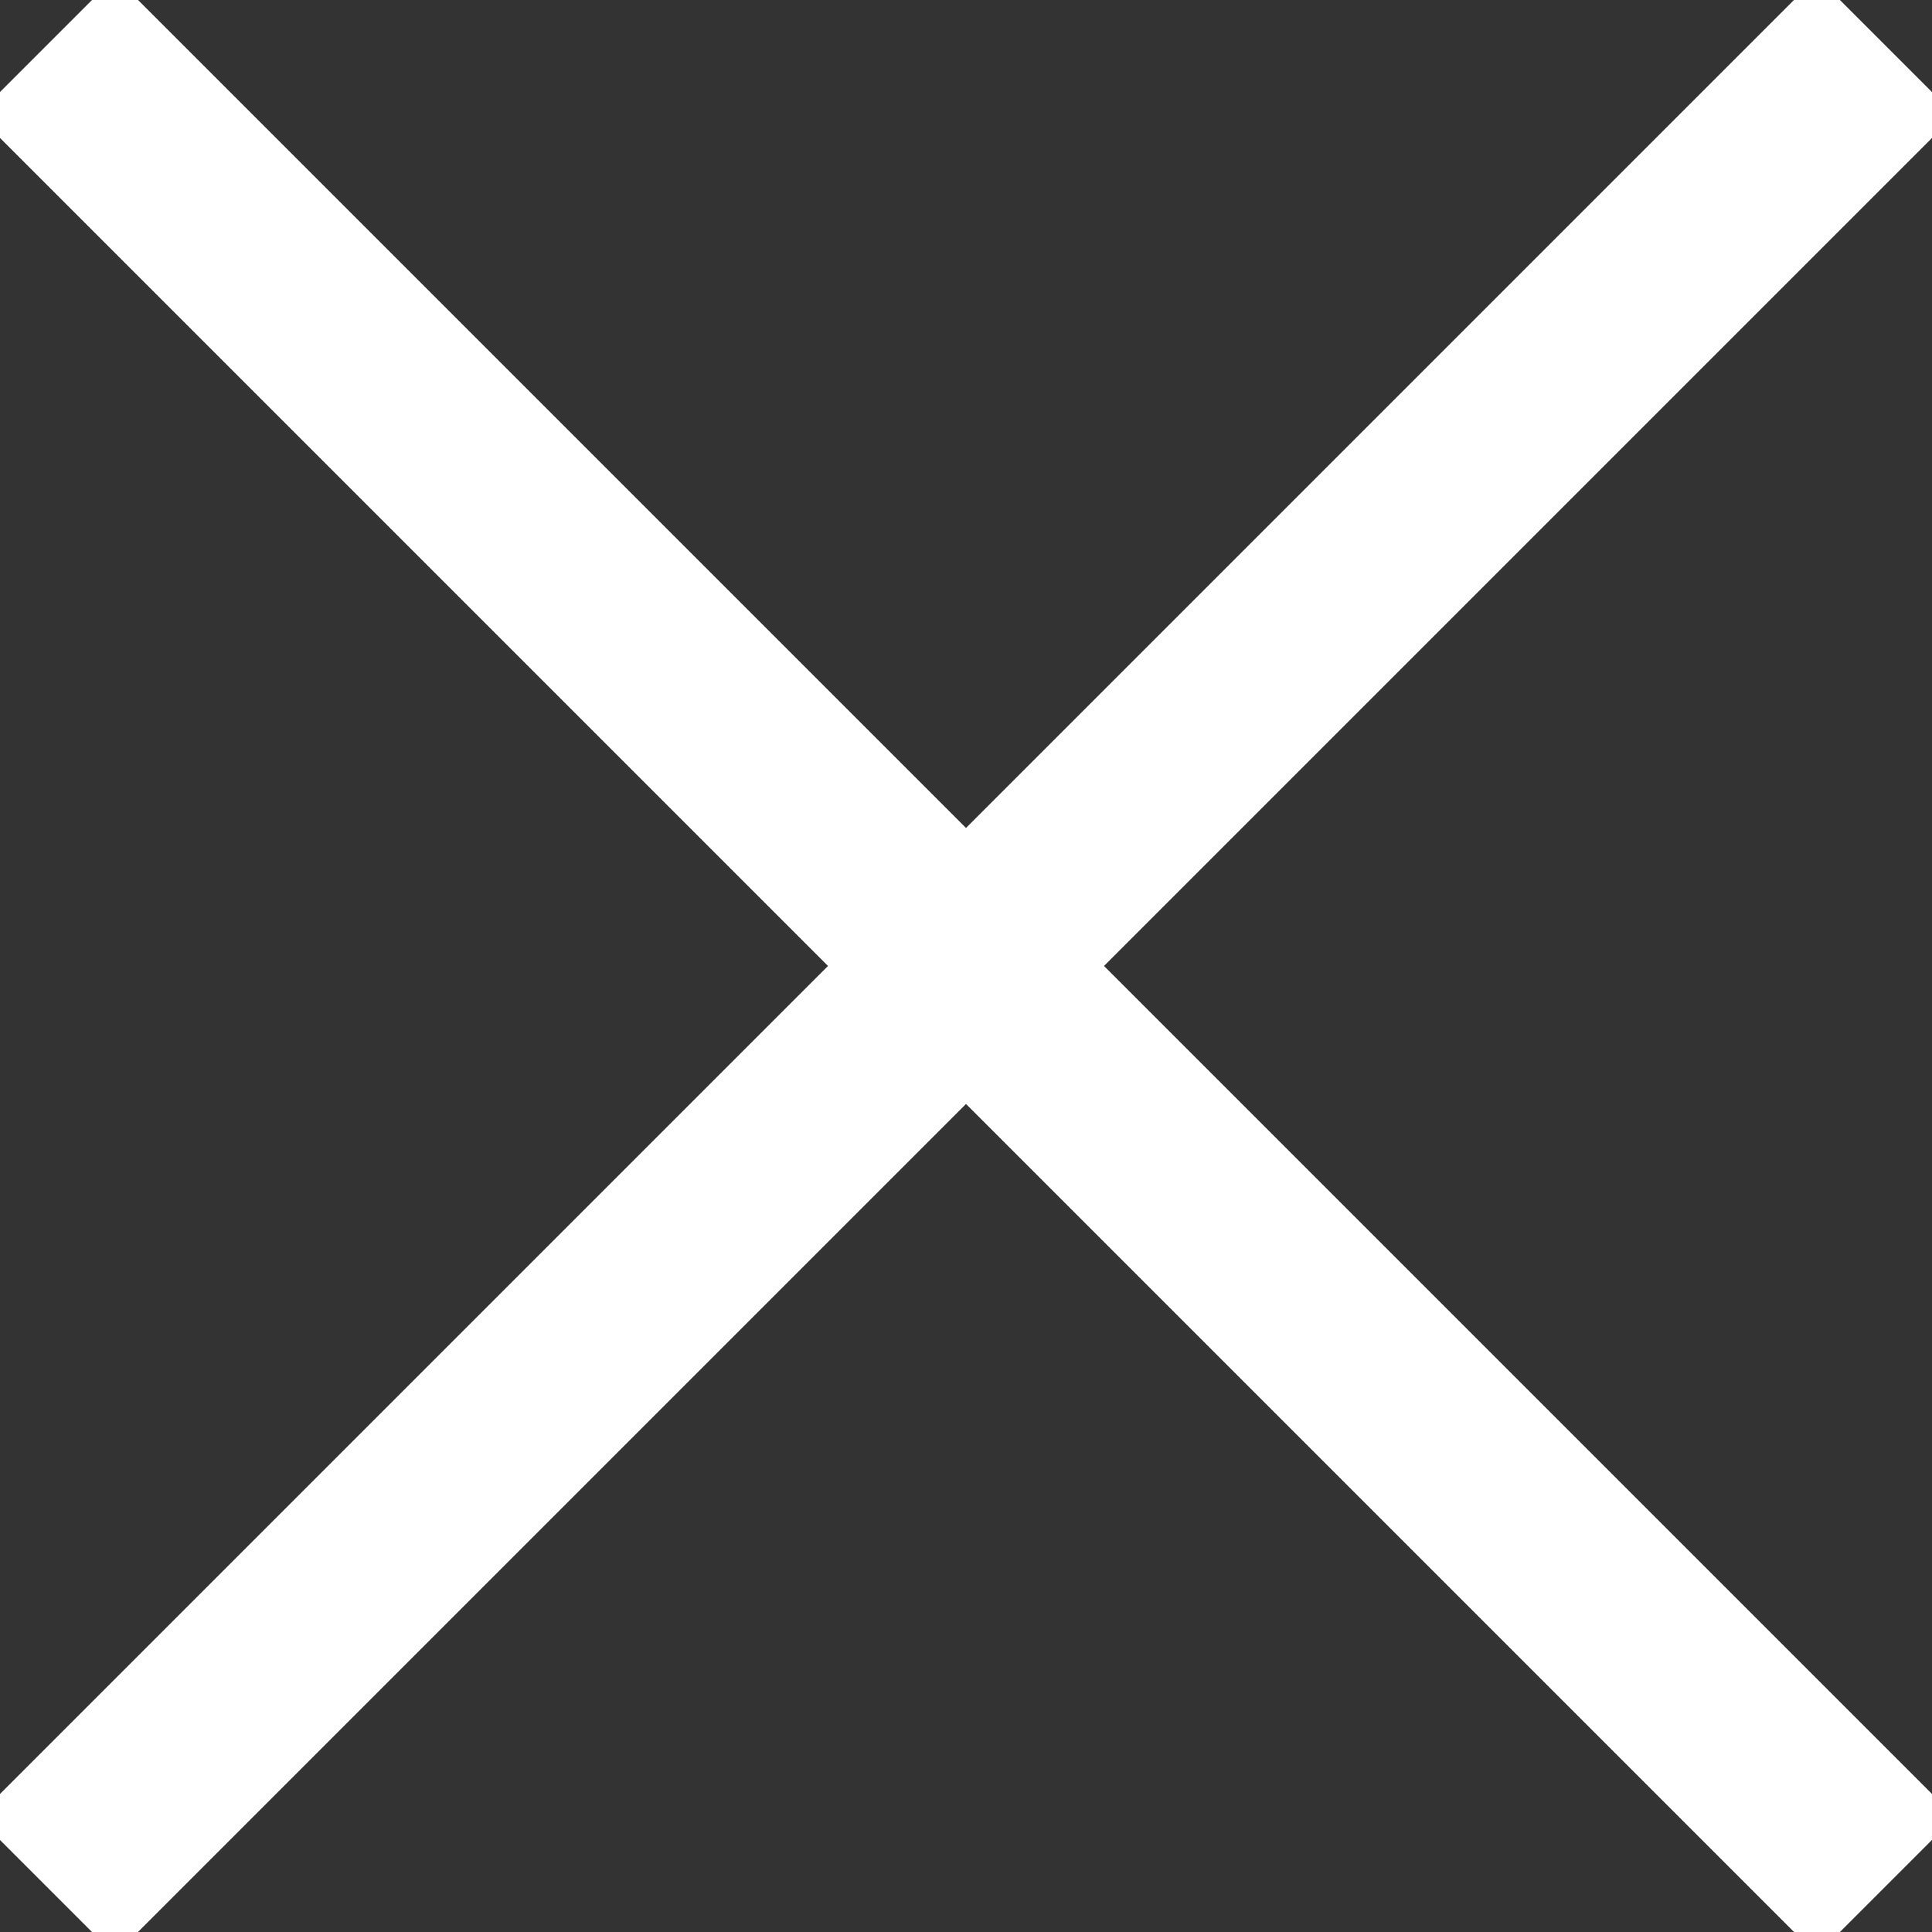
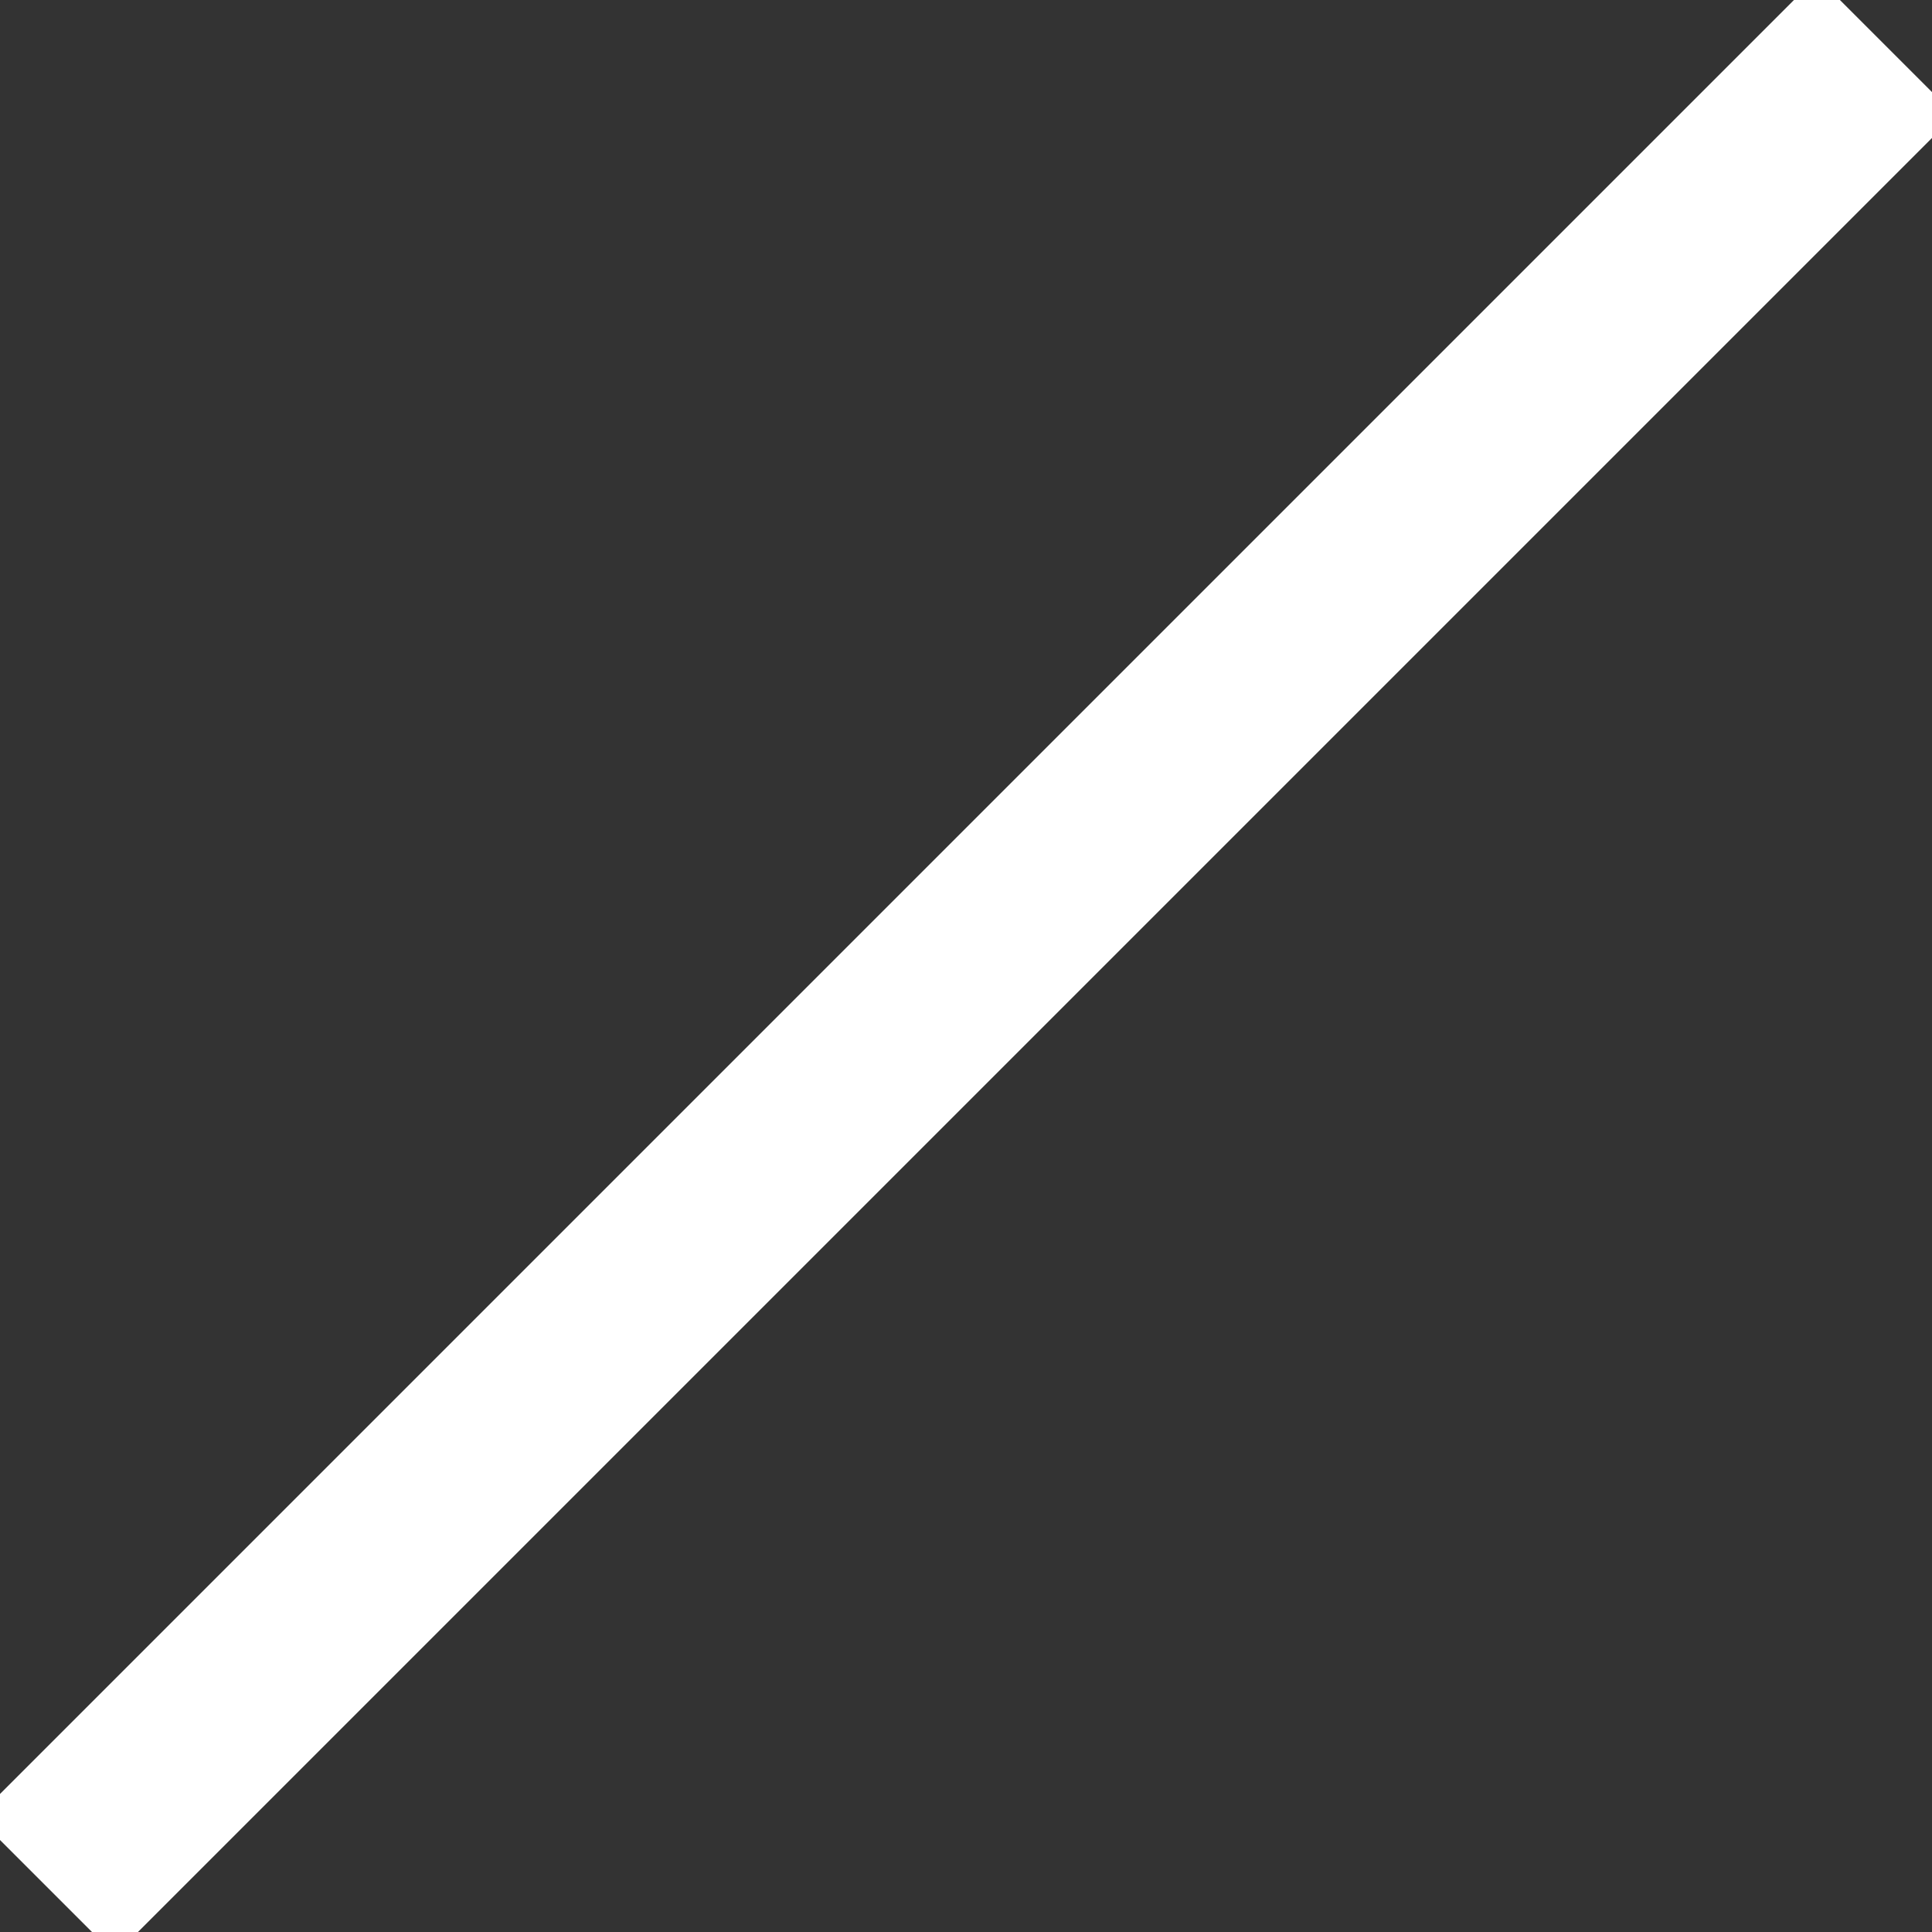
<svg xmlns="http://www.w3.org/2000/svg" width="29.699" height="29.699" viewBox="0 0 29.699 29.699">
  <rect x="0" y="0" width="29.699" height="29.699" fill="#333333" stroke="none" />
  <g id="NAV" transform="translate(0.707 0.707)">
    <path id="Path_14675" data-name="Path 14675" d="M-22577.738-22687.24h-40" transform="translate(32035.457 77.43) rotate(-45)" fill="none" stroke="#fff" stroke-width="3" />
-     <path id="Path_14676" data-name="Path 14676" d="M-22577.738-22687.24h-40" transform="translate(-49.145 32035.457) rotate(45)" fill="none" stroke="#fff" stroke-width="3" />
  </g>
</svg>